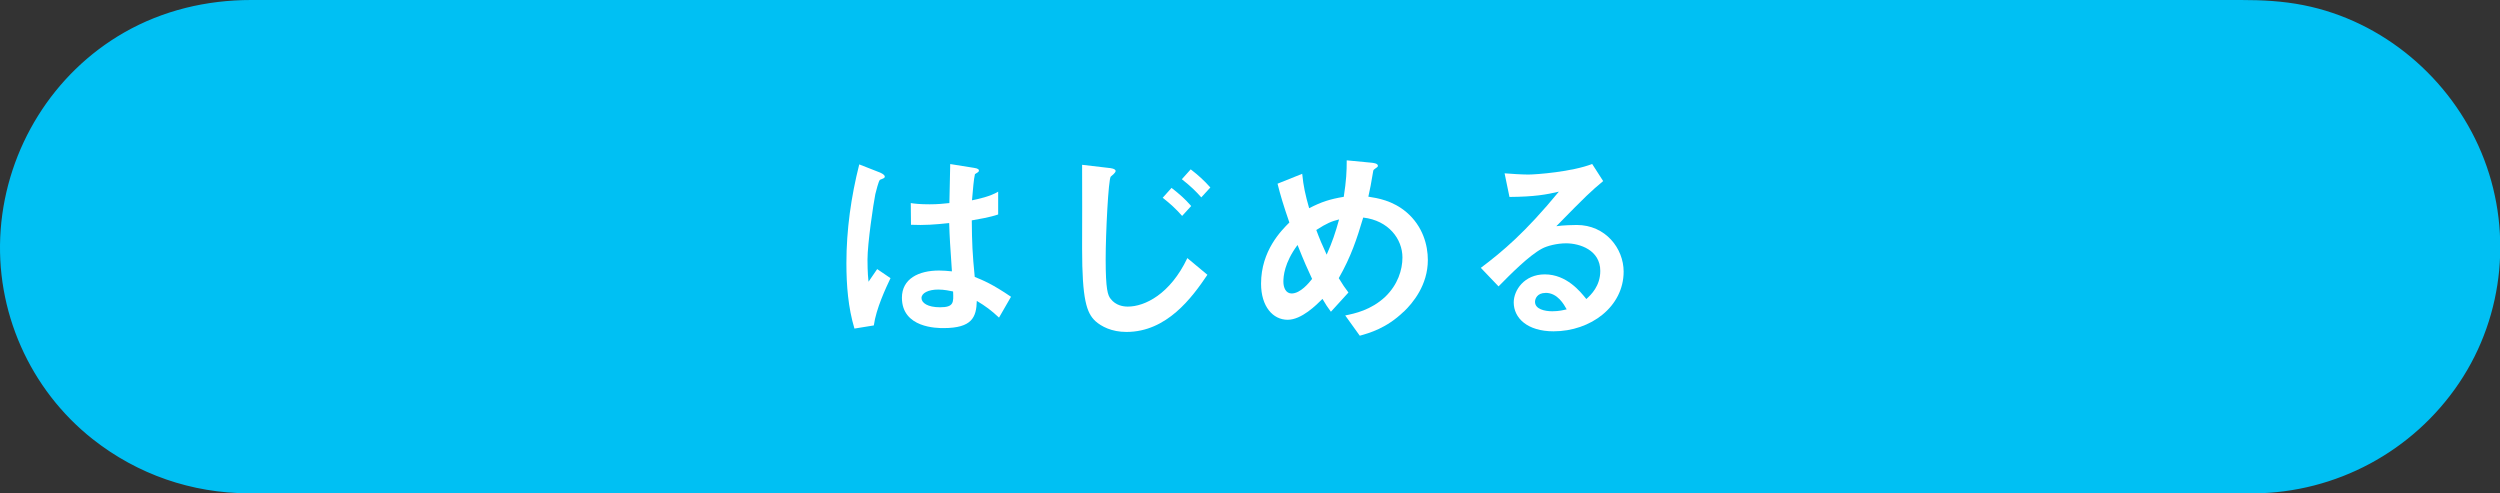
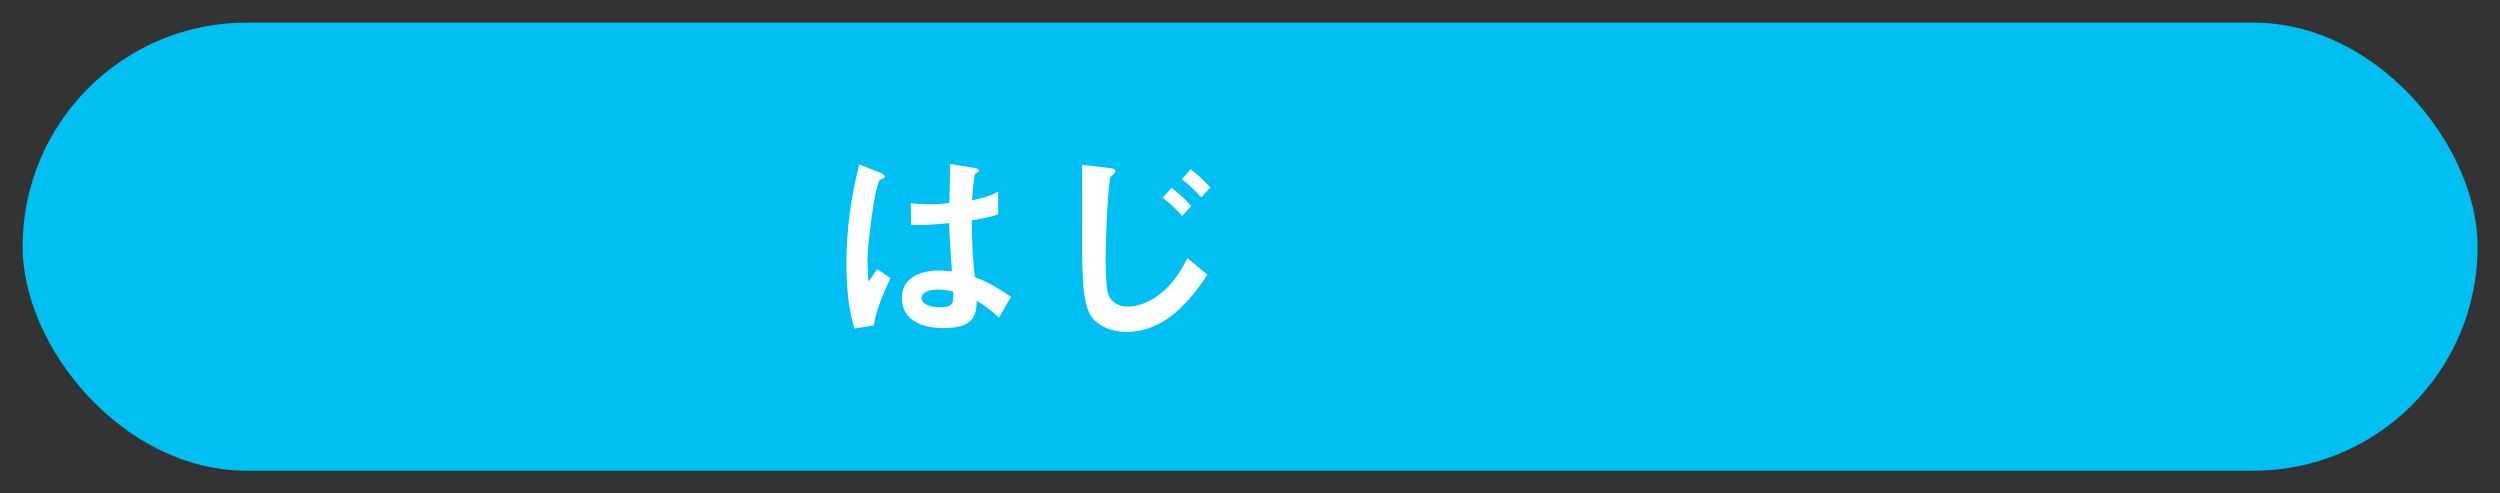
<svg xmlns="http://www.w3.org/2000/svg" id="Layer_2" viewBox="0 0 363.92 71.81">
  <rect x="0" y="0" width="363.92" height="71.81" fill="#333333" stroke="none" />
  <defs>
    <style>.cls-1{fill:#00c0f3;}.cls-2{fill:#fff;}</style>
  </defs>
  <g id="_素">
    <g>
      <rect class="cls-1" x="3.29" y="3.29" width="357.37" height="65.23" rx="32.62" ry="32.62" />
-       <path class="cls-1" d="M328.04,65.24h-126.66c-16.47,0-32.93,0-49.4,0H42.53c-6.89,0-13.51,.13-19.91-3.17-9.49-4.9-15.79-14.69-16.03-25.41s5.28-20.61,14.38-26c4.8-2.84,10.14-4.08,15.68-4.08H104.14c15.48,0,30.96,0,46.45,0h97.24c13.55,0,27.09,0,40.64,0h28.45c3.71,0,7.41-.02,11.12,0,10.14,.06,19.7,5.31,25.01,13.99,5.58,9.12,5.75,20.83,.36,30.08s-14.96,14.52-25.37,14.6c-4.23,.03-4.24,6.6,0,6.57,12.01-.09,23.21-6.09,29.92-16.06s7.78-22.68,3.26-33.53c-4.52-10.85-14.31-19.18-25.91-21.48C332.29,.15,329.27,0,326.21,0H52.21C47,0,41.78,0,36.57,0c-6.49,0-12.85,1.5-18.51,4.74C7.71,10.67,1,21.55,.1,33.4s4.27,23.33,13.4,30.53c6.52,5.14,14.41,7.86,22.71,7.88,4.71,.01,9.42,0,14.12,0H328.04c4.23,0,4.23-6.57,0-6.57Z" />
    </g>
    <g>
      <path class="cls-2" d="M127.21,47.37l-2.83,.46c-.92-3.07-1.17-6.3-1.17-9.52,0-4.85,.68-9.68,1.87-14.38l2.98,1.17c.09,.03,.74,.31,.74,.61,0,.06-.03,.15-.12,.21s-.49,.22-.58,.25c-.21,.15-.58,1.72-.68,2.09-.28,1.38-1.14,7.16-1.14,9.52,0,.34,0,1.97,.15,3.23l1.26-1.84,1.94,1.32c-.68,1.44-2.09,4.42-2.43,6.88Zm18.21-1.14c-1.11-1.04-1.94-1.66-3.23-2.43-.06,2.37-.68,3.96-4.85,3.96-.89,0-6.05,0-6.05-4.42,0-2.76,2.43-3.96,5.41-3.96,.61,0,1.26,.06,1.87,.12-.25-3.66-.34-4.95-.4-7.03-2,.22-3.65,.34-5.56,.25l-.03-3.16c.55,.09,1.32,.18,2.76,.18,1.17,0,2-.09,2.86-.18,.06-2.3,.06-2.64,.12-5.68l3.44,.55c.65,.09,.74,.25,.74,.43,0,.15-.28,.31-.58,.49-.18,.77-.28,2.12-.43,3.81,.86-.18,2.64-.55,3.81-1.26v3.32c-1.26,.43-2.86,.68-3.84,.86,.03,3.32,.09,4.79,.43,8.23,1.2,.49,2.52,1.01,5.28,2.89l-1.75,3.04Zm-8.85-4.08c-1.44,0-2.43,.52-2.43,1.23s.89,1.35,2.7,1.35c2.03,0,1.97-.71,1.9-2.3-.46-.09-1.26-.28-2.18-.28Z" />
      <path class="cls-2" d="M163.97,48.32c-2.15,0-3.65-.8-4.51-1.57-1.29-1.2-1.94-3.13-1.94-10.6,0-1.75,.03-10.26,0-12.16l3.93,.46c.09,0,.95,.09,.95,.43,0,.28-.52,.65-.71,.83-.34,.37-.74,8.2-.74,12.04,0,4.42,.31,5.25,.74,5.77,.74,.95,1.81,1.11,2.49,1.11,2.46,0,6.17-1.81,8.66-7.06l2.92,2.43c-2.24,3.32-5.9,8.32-11.79,8.32Zm8.11-16.89c-.89-1.01-1.72-1.78-2.83-2.64l1.29-1.44c1.29,1.01,1.97,1.63,2.86,2.64l-1.32,1.44Zm2.79-2.7c-.77-.86-1.47-1.57-2.83-2.64l1.29-1.44c1.14,.89,1.9,1.57,2.86,2.64l-1.32,1.44Z" />
-       <path class="cls-2" d="M204.33,45.37c-2.52,2.43-4.98,3.1-6.39,3.5l-2.12-2.95c1.38-.28,3.75-.77,5.84-2.73,1.81-1.75,2.49-3.9,2.49-5.71,0-2.67-2-5.38-5.71-5.81-.92,3.1-1.78,5.71-3.56,8.82,.58,.95,.89,1.41,1.41,2.09l-2.55,2.8c-.46-.61-.77-1.08-1.23-1.87-.89,.89-3.04,3.04-5.07,3.04-2.15,0-3.87-1.94-3.87-5.25,0-4.82,2.95-7.74,4.12-8.91-.86-2.49-1.32-4.02-1.72-5.65l3.59-1.44c.18,1.84,.46,3.07,1.01,5.01,1.78-.92,3.01-1.32,5.04-1.66,.37-2.4,.43-3.66,.43-5.31l3.56,.34c.28,.03,.98,.09,.98,.46,0,.15-.12,.21-.43,.43-.09,.06-.25,.18-.25,.31-.37,2.15-.4,2.36-.71,3.75,1.35,.21,3.53,.55,5.56,2.27,2.37,2.03,3.1,4.79,3.1,6.94,0,3.66-2.18,6.27-3.53,7.56Zm-15.45-9.71c-1.94,2.61-2.06,4.61-2.06,5.34,0,.89,.37,1.72,1.2,1.72,1.29,0,2.55-1.57,2.98-2.12-.64-1.38-1.14-2.46-2.12-4.94Zm2.73-2.18c.43,1.17,.89,2.27,1.51,3.59,.83-1.87,1.26-3.16,1.81-5.13-1.11,.28-1.78,.55-3.32,1.54Z" />
-       <path class="cls-2" d="M226.16,48.23c-3.84,0-5.81-1.94-5.81-4.21,0-1.75,1.51-4.08,4.52-4.08,3.19,0,5.19,2.52,6.05,3.59,.68-.61,2.03-1.9,2.03-4.09,0-3.04-2.98-4.02-4.98-4.02-1.32,0-2.76,.37-3.5,.77-1.9,1.01-4.61,3.75-6.33,5.5l-2.58-2.7c3.19-2.4,6.45-5.13,11.36-11.09-1.84,.43-3.53,.74-7.19,.77l-.71-3.44c.74,.06,2.49,.18,3.44,.18,1.17,0,6.39-.4,9.31-1.54l1.6,2.49c-1.84,1.54-2.37,2.03-6.82,6.57,1.01-.15,2.52-.18,2.98-.18,4.18,0,6.82,3.41,6.82,6.79,0,5.1-4.79,8.69-10.2,8.69Zm-1.17-5.59c-1.26,0-1.54,.89-1.54,1.29,0,1.08,1.41,1.38,2.52,1.38,.98,0,1.66-.18,2.09-.28-.4-.71-1.32-2.4-3.07-2.4Z" />
    </g>
  </g>
</svg>